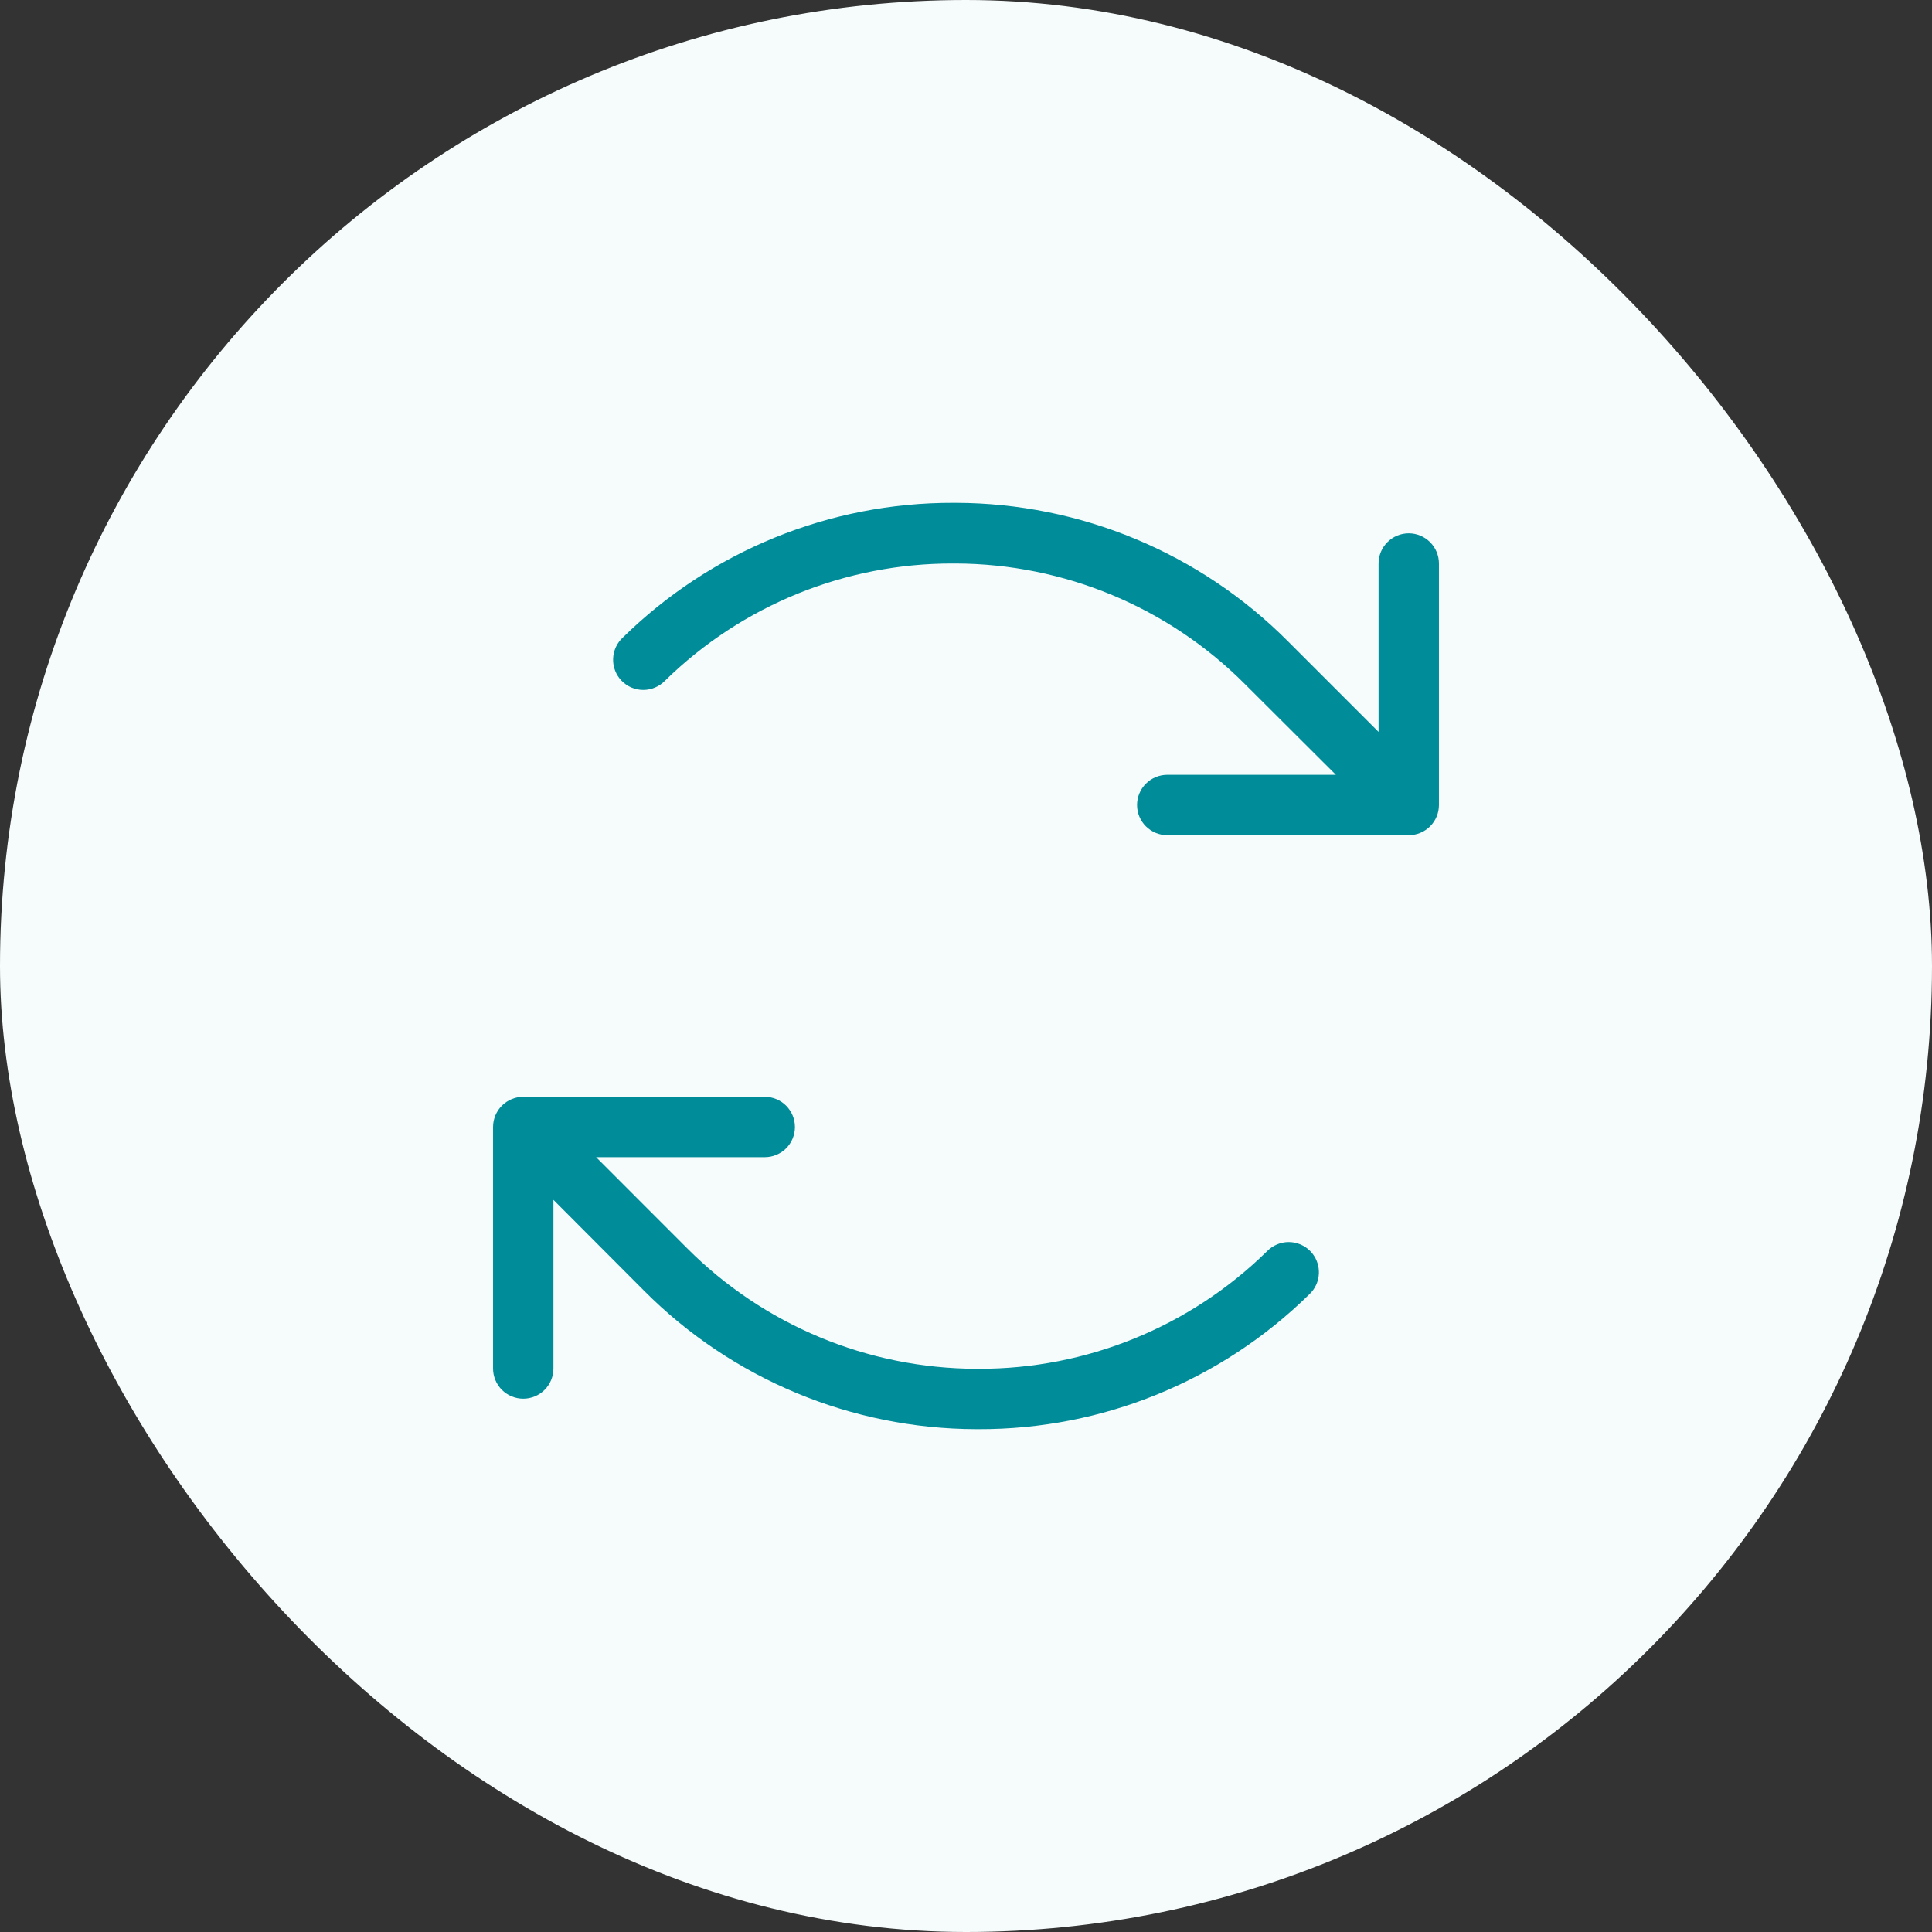
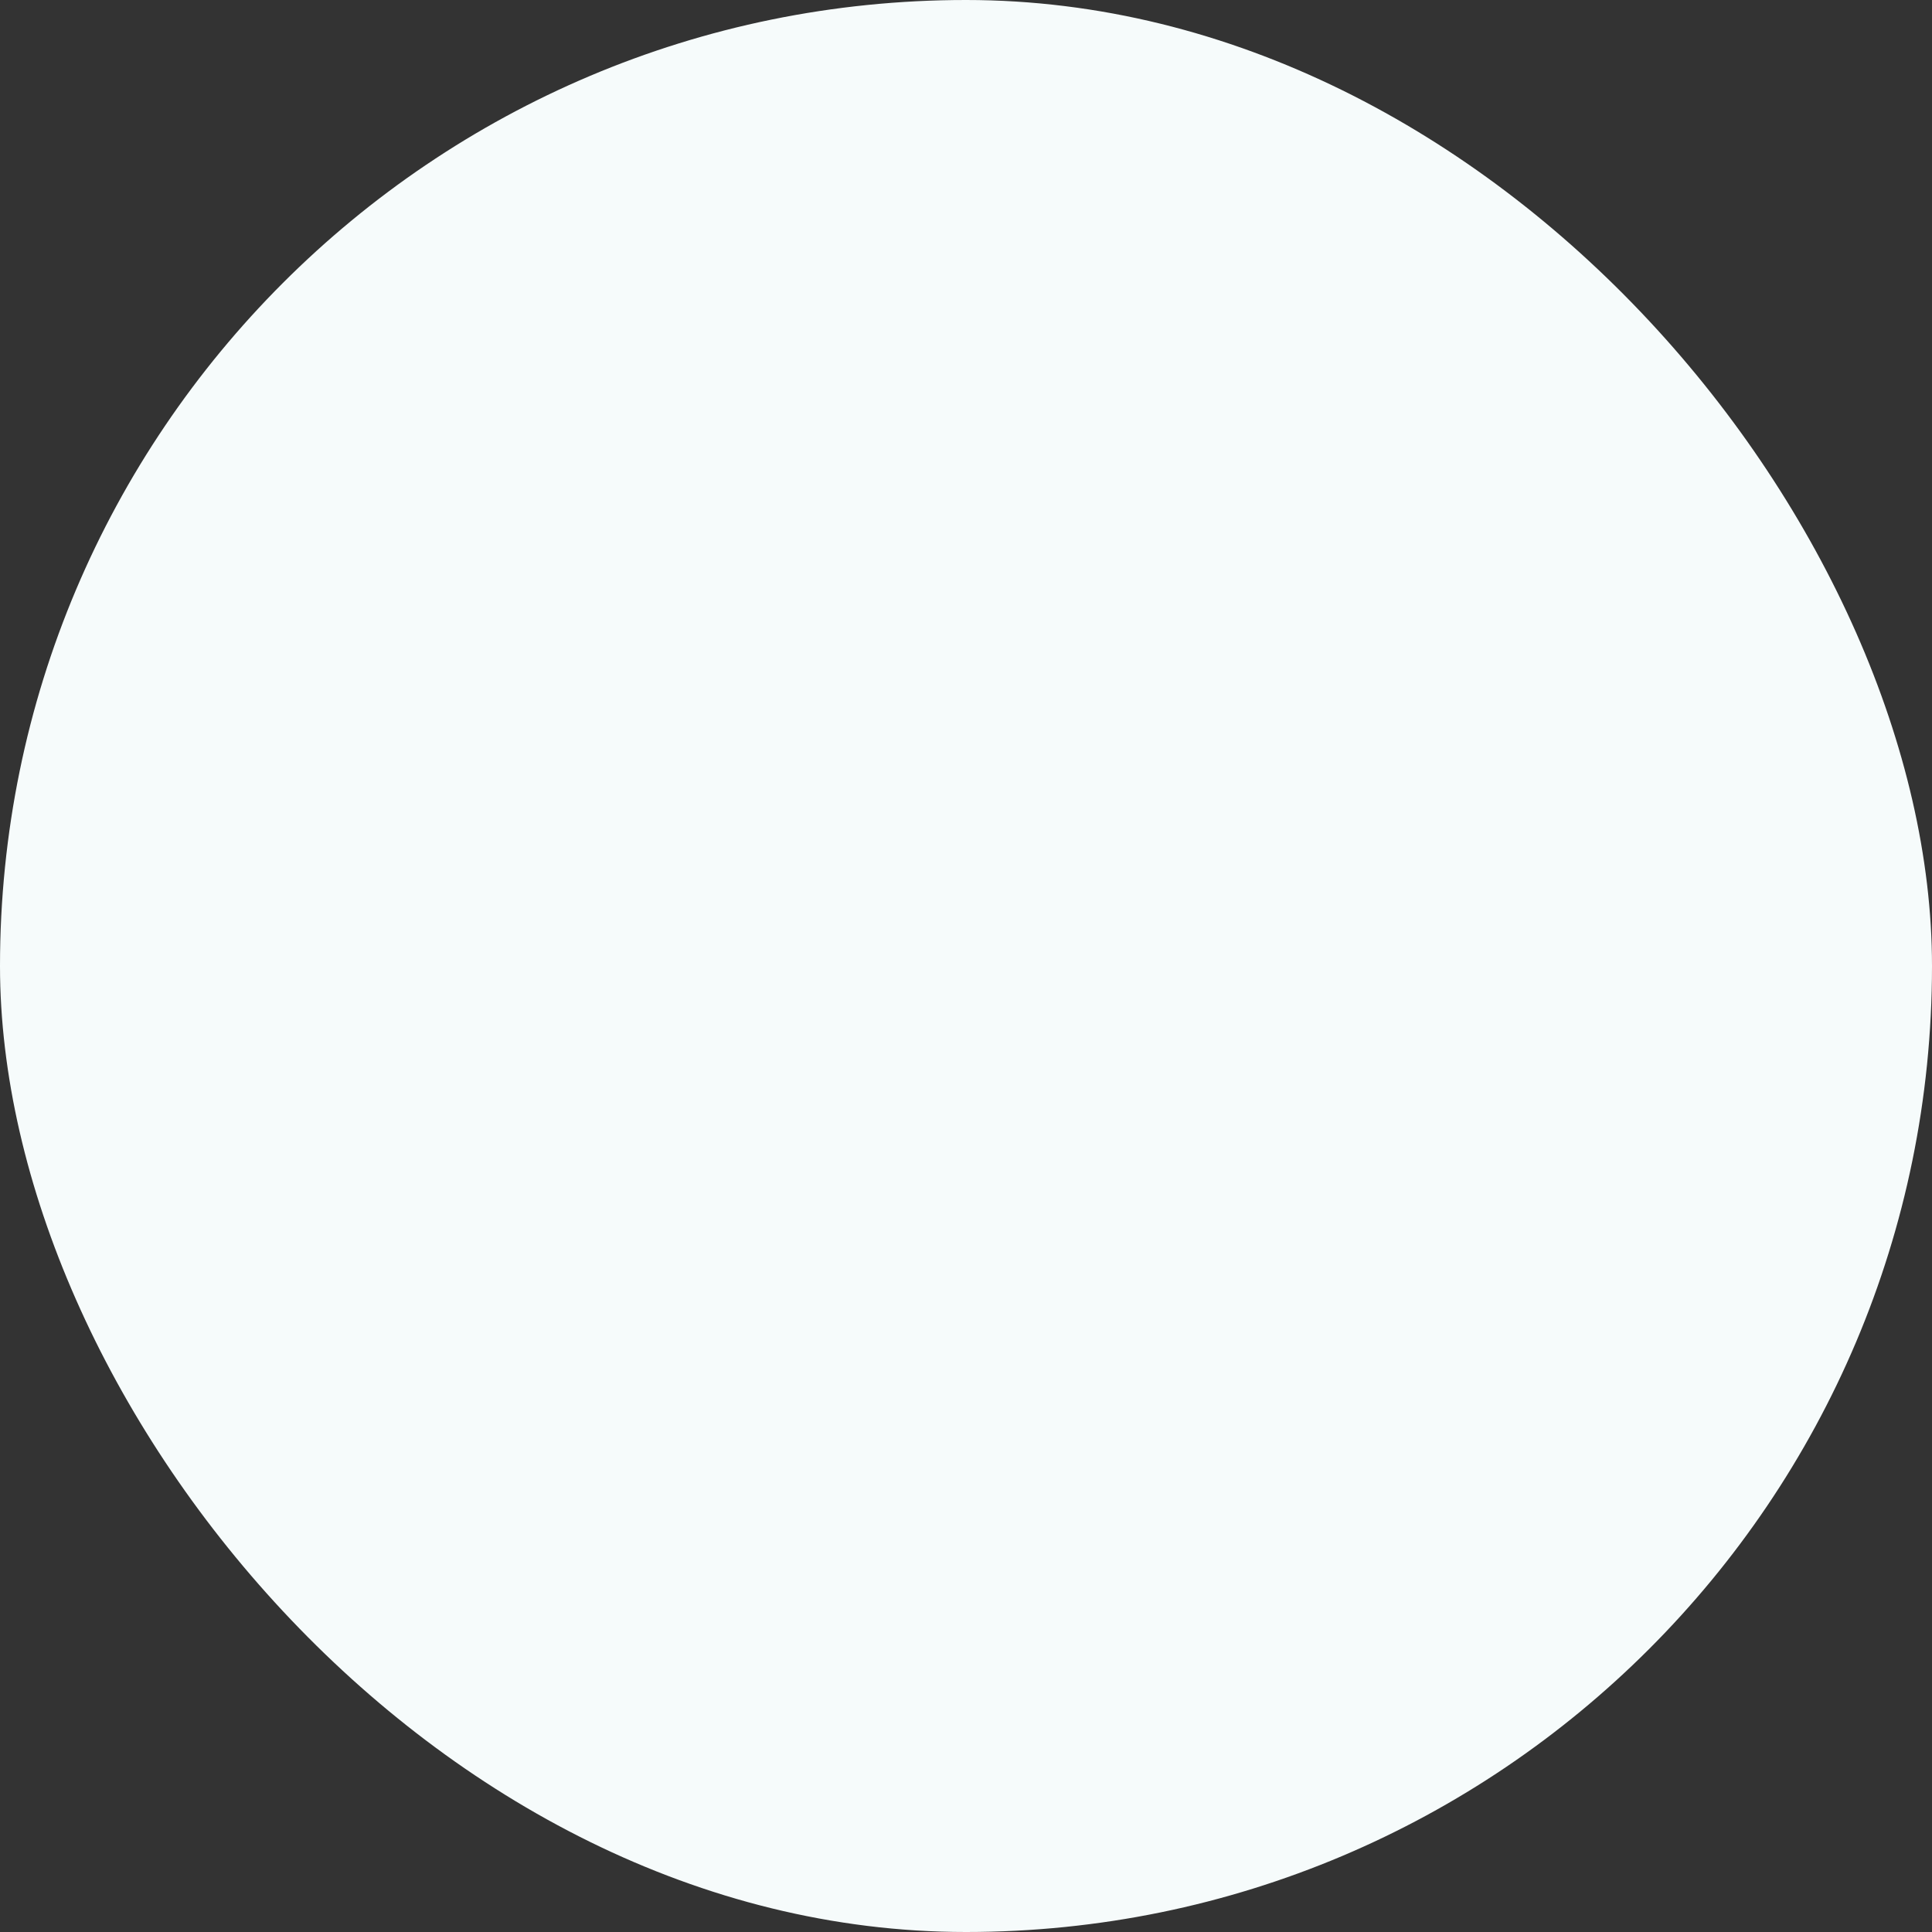
<svg xmlns="http://www.w3.org/2000/svg" width="72" height="72" viewBox="0 0 72 72" fill="none">
  <rect x="0" y="0" width="72" height="72" fill="#333333" stroke="none" />
  <rect width="72" height="72" rx="36" fill="#F6FBFB" />
-   <path d="M53.625 21V30C53.625 30.298 53.507 30.585 53.295 30.796C53.084 31.006 52.798 31.125 52.5 31.125H43.5C43.202 31.125 42.916 31.006 42.705 30.796C42.493 30.585 42.375 30.298 42.375 30C42.375 29.702 42.493 29.416 42.705 29.205C42.916 28.994 43.202 28.875 43.5 28.875H49.785L46.401 25.5C43.543 22.63 39.664 21.012 35.614 21H35.528C31.512 20.987 27.654 22.555 24.786 25.365C24.681 25.474 24.556 25.561 24.417 25.62C24.279 25.68 24.13 25.711 23.979 25.712C23.828 25.713 23.678 25.683 23.539 25.625C23.4 25.567 23.274 25.481 23.168 25.373C23.063 25.265 22.98 25.137 22.925 24.996C22.87 24.856 22.844 24.706 22.849 24.555C22.853 24.404 22.888 24.256 22.95 24.118C23.013 23.981 23.103 23.858 23.214 23.756C26.499 20.53 30.923 18.727 35.528 18.739H35.625C40.271 18.751 44.722 20.607 48 23.901L51.375 27.276V21C51.375 20.702 51.493 20.416 51.705 20.205C51.916 19.994 52.202 19.875 52.5 19.875C52.798 19.875 53.084 19.994 53.295 20.205C53.507 20.416 53.625 20.702 53.625 21ZM47.214 46.635C44.348 49.449 40.489 51.021 36.472 51.011H36.386C32.336 51 28.457 49.381 25.599 46.511L22.215 43.125H28.5C28.798 43.125 29.084 43.007 29.296 42.796C29.506 42.585 29.625 42.298 29.625 42C29.625 41.702 29.506 41.416 29.296 41.205C29.084 40.994 28.798 40.875 28.5 40.875H19.5C19.202 40.875 18.916 40.994 18.704 41.205C18.494 41.416 18.375 41.702 18.375 42V51C18.375 51.298 18.494 51.585 18.704 51.796C18.916 52.007 19.202 52.125 19.5 52.125C19.798 52.125 20.084 52.007 20.296 51.796C20.506 51.585 20.625 51.298 20.625 51V44.715L24 48.099C27.277 51.393 31.729 53.249 36.375 53.261H36.472C41.077 53.273 45.501 51.47 48.786 48.244C48.897 48.142 48.987 48.019 49.05 47.882C49.112 47.745 49.147 47.596 49.151 47.445C49.156 47.294 49.13 47.144 49.075 47.004C49.02 46.863 48.937 46.735 48.832 46.627C48.726 46.519 48.6 46.434 48.461 46.376C48.322 46.317 48.172 46.288 48.021 46.288C47.87 46.289 47.721 46.32 47.583 46.38C47.444 46.439 47.319 46.526 47.214 46.635Z" fill="#008C99" />
</svg>